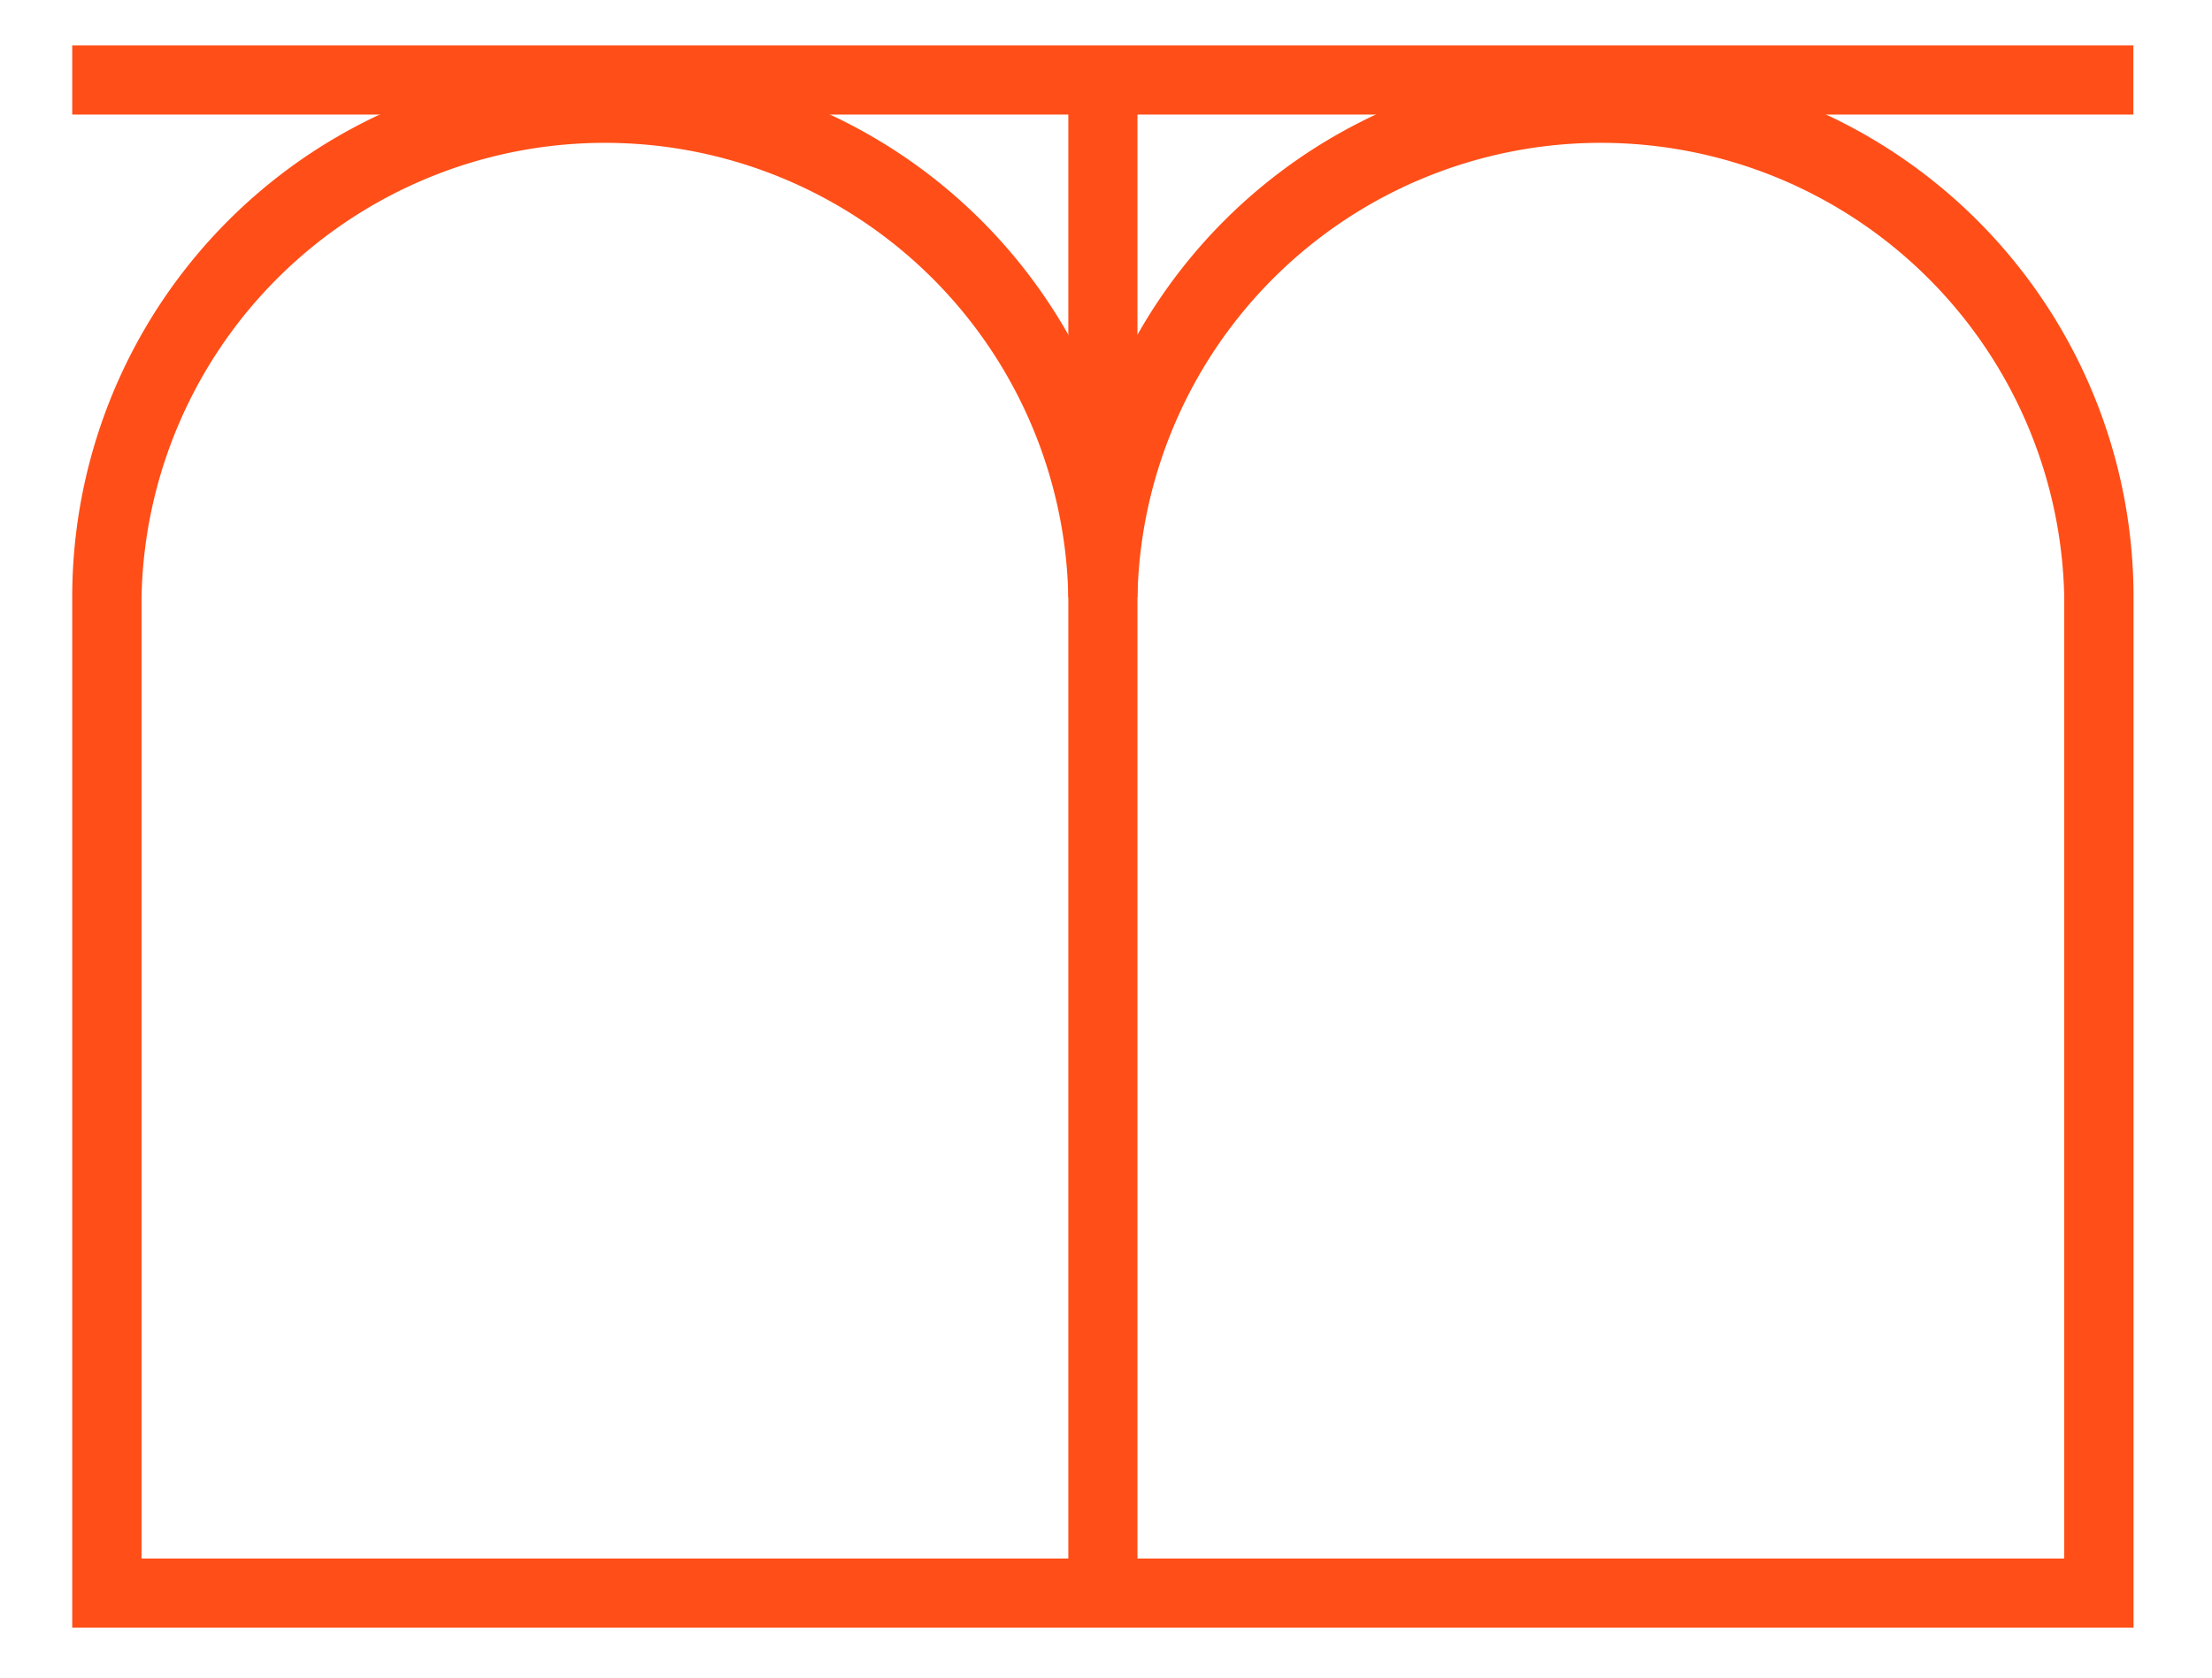
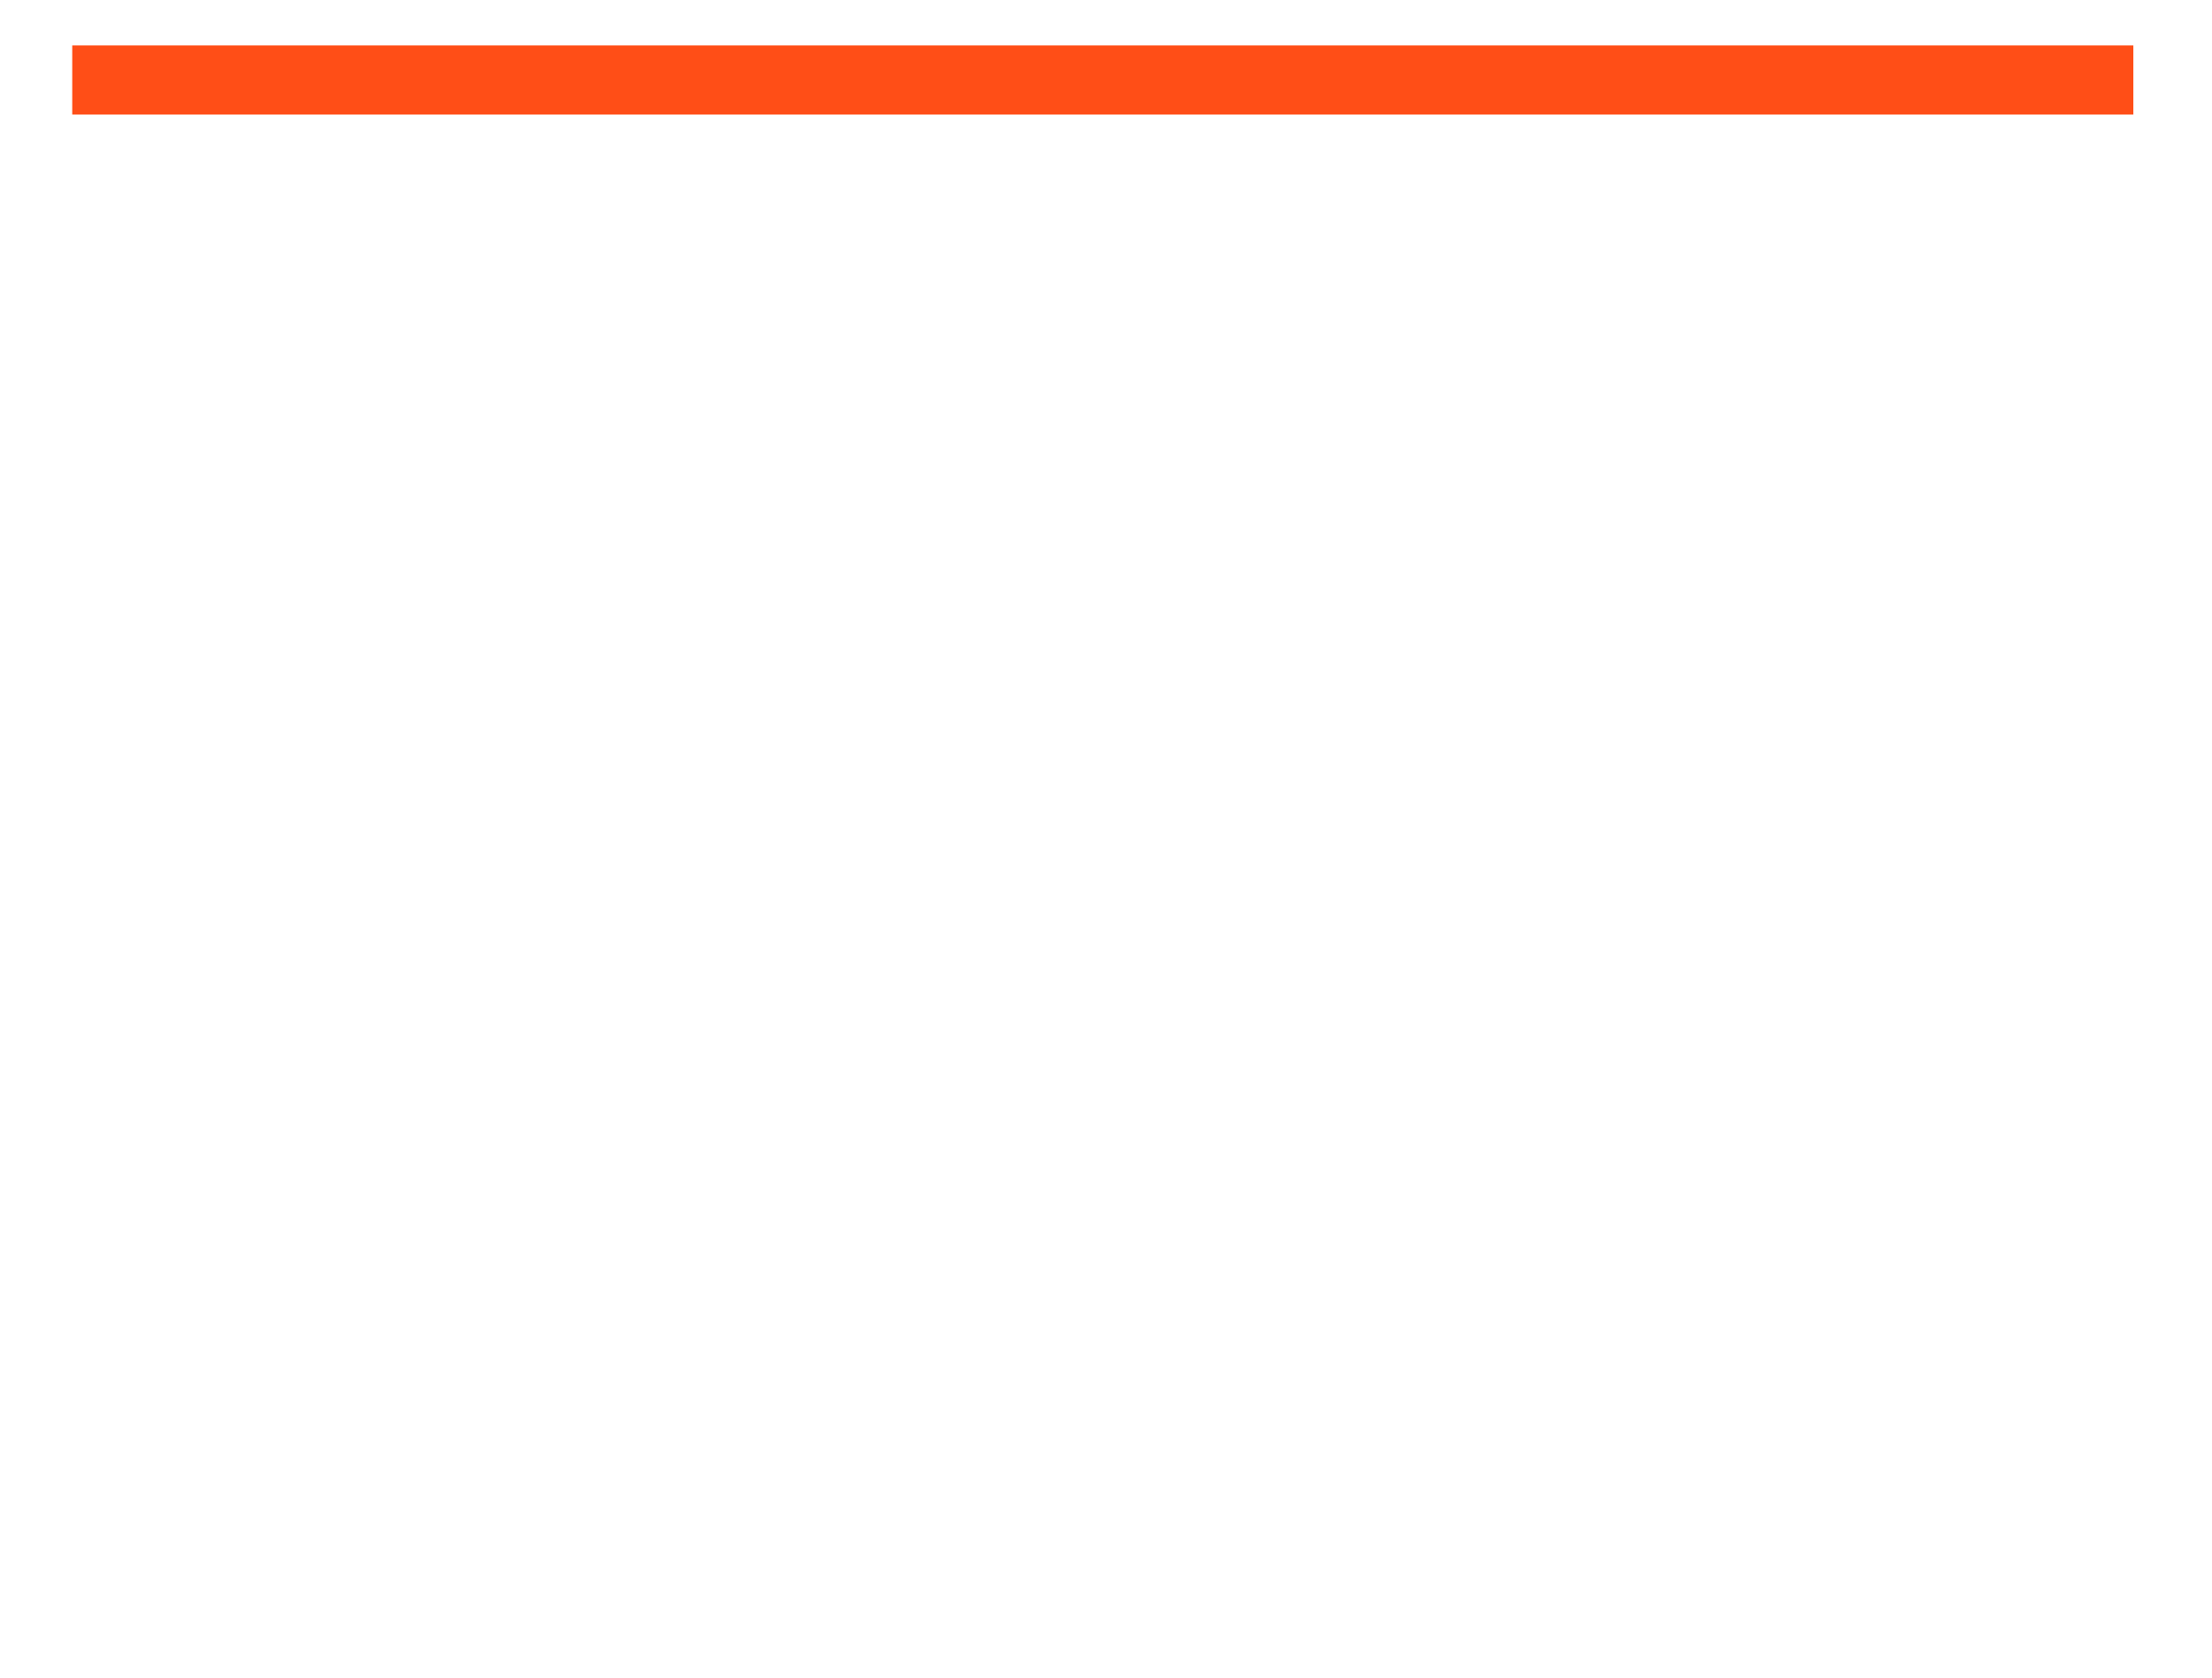
<svg xmlns="http://www.w3.org/2000/svg" id="Layer_1" data-name="Layer 1" viewBox="0 0 128 97.14">
  <defs>
    <style>
      .cls-1 {
        fill: #ff4e17;
      }
    </style>
  </defs>
-   <path class="cls-1" d="M123.46,94.21H4.18V34.57A30.82,30.82,0,0,1,63.82,23.64a30.82,30.82,0,0,1,59.64,10.93Zm-115.27-4H119.45V34.57a26.82,26.82,0,0,0-53.63,0h-4a26.82,26.82,0,0,0-53.63,0Z" />
  <rect class="cls-1" x="4.18" y="2.63" width="119.27" height="4" />
-   <rect class="cls-1" x="61.82" y="5.76" width="4" height="86.45" />
</svg>